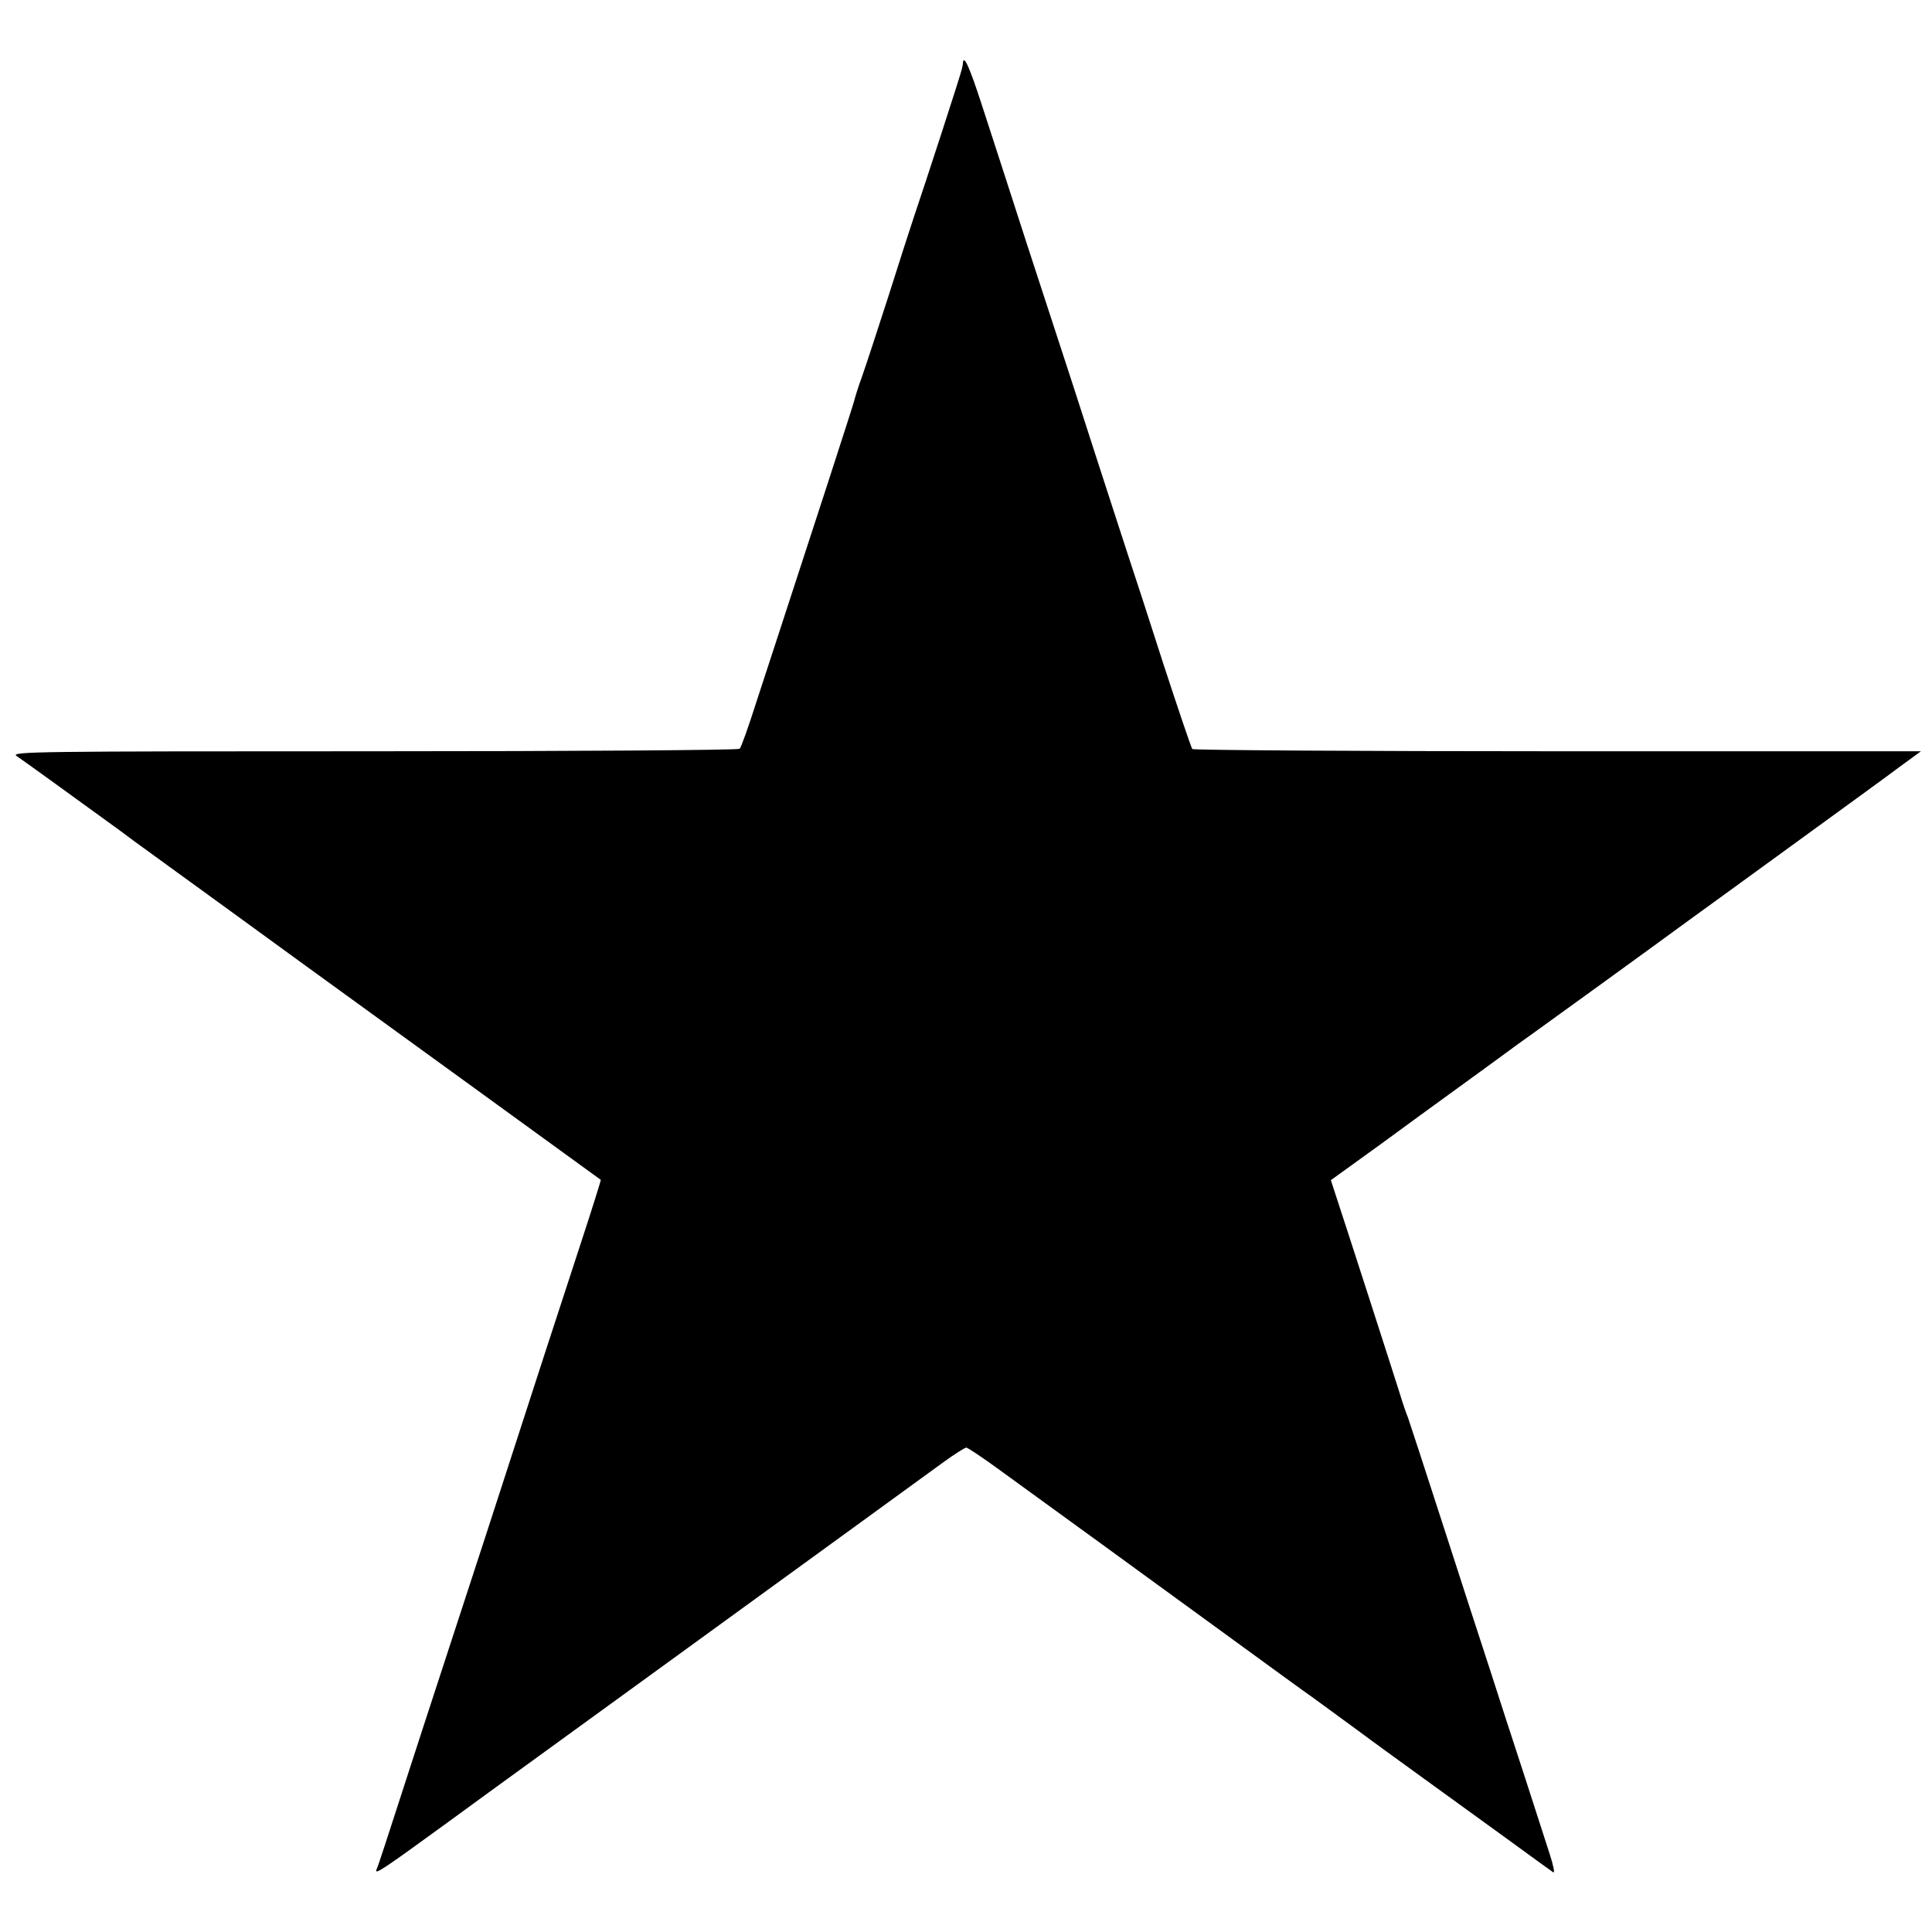
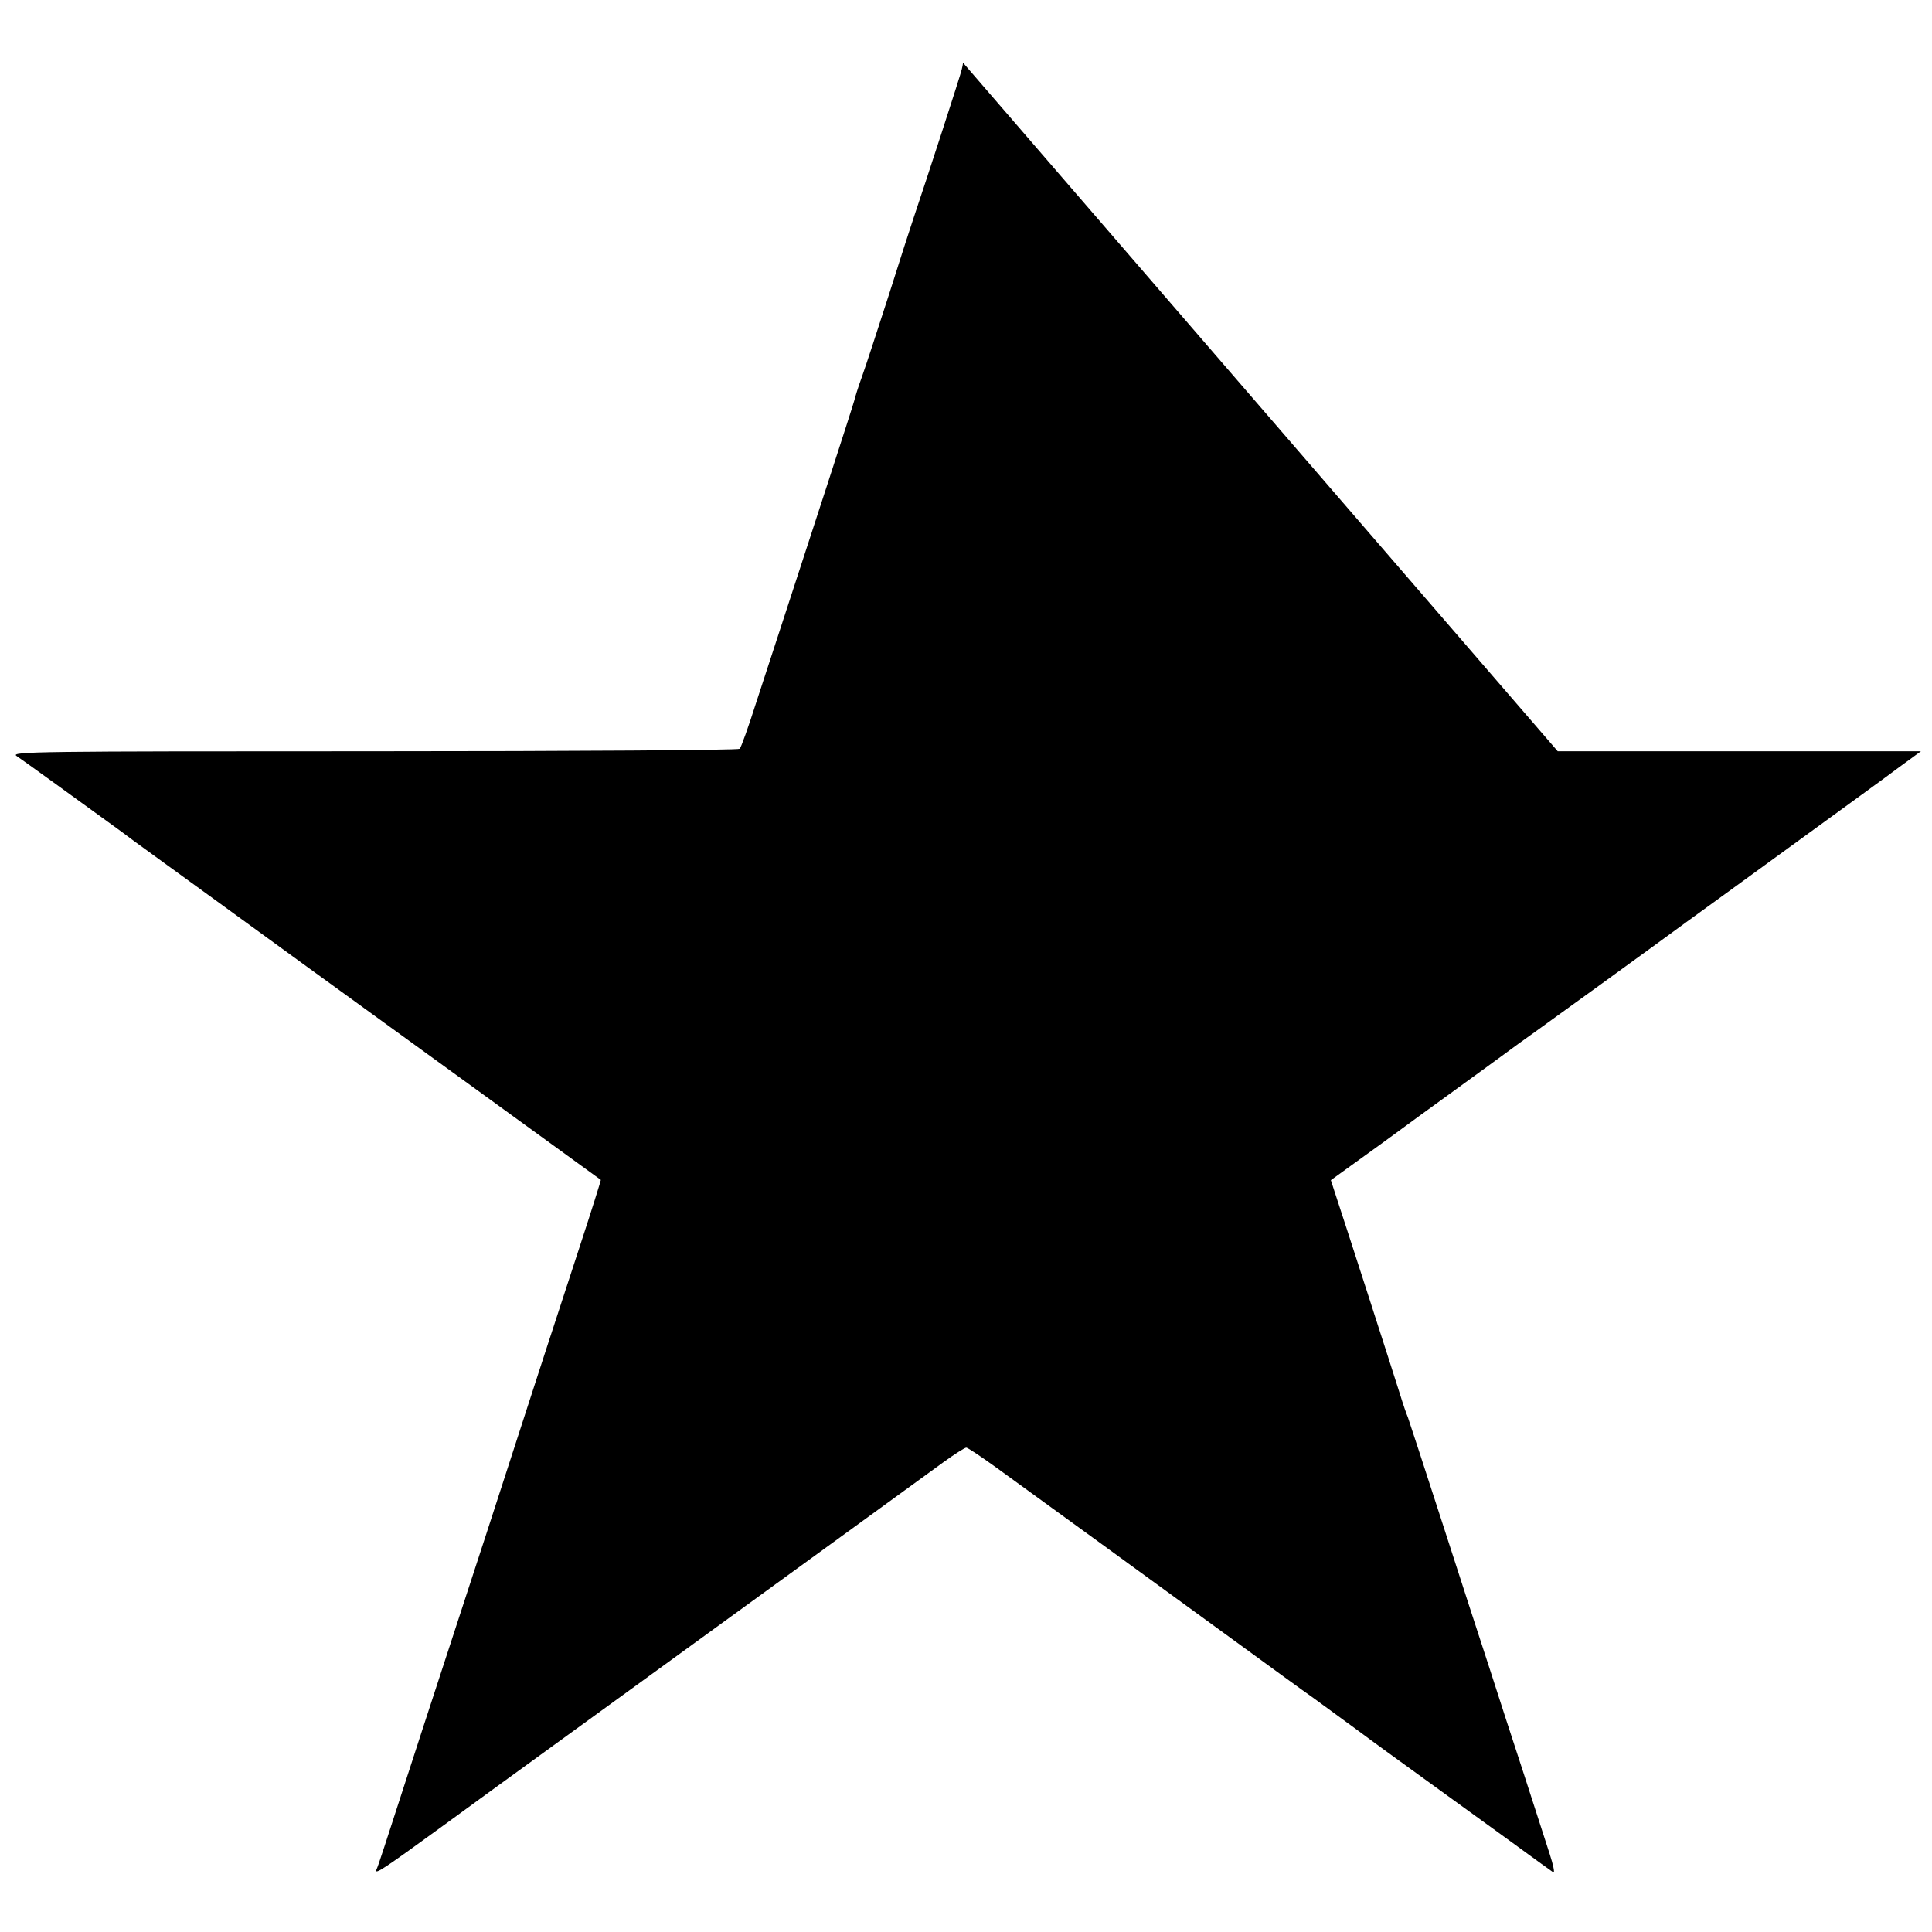
<svg xmlns="http://www.w3.org/2000/svg" version="1.0" width="700pt" height="700pt" viewBox="0 0 700 700" preserveAspectRatio="xMidYMid meet">
  <g transform="translate(0,700) scale(0.1,-0.1)" fill="#000000" stroke="none">
-     <path d="M3489 6773 c0 -5 -2 -15 -4 -23 -2 -14 -131 -410 -175 -540 -10 -30 -51 -156 -90 -280 -40 -124 -83 -256 -97 -295 -14 -38 -26 -78 -28 -87 -3 -14 -170 -528 -270 -833 -18 -55 -56 -172 -85 -260 -28 -88 -55 -164 -60 -168 -4 -5 -601 -9 -1326 -9 -1225 0 -1317 -1 -1294 -17 21 -14 227 -163 381 -275 30 -23 66 -49 80 -59 13 -10 130 -94 259 -188 129 -94 278 -202 330 -240 193 -140 1065 -772 1067 -774 1 0 -33 -109 -76 -240 -43 -132 -101 -310 -129 -395 -159 -492 -296 -912 -312 -960 -10 -30 -68 -208 -129 -395 -154 -475 -158 -488 -167 -509 -8 -21 27 3 251 166 145 106 46 34 750 545 653 474 943 685 1053 765 40 29 78 53 83 53 5 0 53 -32 107 -71 130 -94 606 -440 872 -634 118 -86 244 -178 280 -203 36 -26 108 -79 160 -117 52 -39 160 -117 240 -175 80 -58 215 -156 301 -218 86 -63 161 -117 167 -121 6 -3 0 26 -13 66 -13 40 -55 170 -93 288 -39 118 -95 292 -125 385 -31 94 -108 332 -172 530 -64 198 -120 369 -124 380 -5 11 -18 49 -29 85 -18 58 -204 635 -237 734 l-13 40 187 135 c102 75 197 144 211 154 14 10 91 66 172 125 80 59 156 114 168 122 23 16 444 321 550 399 36 26 207 150 380 276 173 126 350 254 392 286 l78 57 -1316 0 c-724 0 -1319 4 -1324 8 -4 5 -51 144 -105 309 -53 165 -109 338 -125 385 -15 47 -72 220 -125 385 -53 165 -105 325 -115 355 -10 30 -68 208 -129 395 -60 187 -134 413 -163 503 -45 139 -66 185 -69 155z" />
+     <path d="M3489 6773 c0 -5 -2 -15 -4 -23 -2 -14 -131 -410 -175 -540 -10 -30 -51 -156 -90 -280 -40 -124 -83 -256 -97 -295 -14 -38 -26 -78 -28 -87 -3 -14 -170 -528 -270 -833 -18 -55 -56 -172 -85 -260 -28 -88 -55 -164 -60 -168 -4 -5 -601 -9 -1326 -9 -1225 0 -1317 -1 -1294 -17 21 -14 227 -163 381 -275 30 -23 66 -49 80 -59 13 -10 130 -94 259 -188 129 -94 278 -202 330 -240 193 -140 1065 -772 1067 -774 1 0 -33 -109 -76 -240 -43 -132 -101 -310 -129 -395 -159 -492 -296 -912 -312 -960 -10 -30 -68 -208 -129 -395 -154 -475 -158 -488 -167 -509 -8 -21 27 3 251 166 145 106 46 34 750 545 653 474 943 685 1053 765 40 29 78 53 83 53 5 0 53 -32 107 -71 130 -94 606 -440 872 -634 118 -86 244 -178 280 -203 36 -26 108 -79 160 -117 52 -39 160 -117 240 -175 80 -58 215 -156 301 -218 86 -63 161 -117 167 -121 6 -3 0 26 -13 66 -13 40 -55 170 -93 288 -39 118 -95 292 -125 385 -31 94 -108 332 -172 530 -64 198 -120 369 -124 380 -5 11 -18 49 -29 85 -18 58 -204 635 -237 734 l-13 40 187 135 c102 75 197 144 211 154 14 10 91 66 172 125 80 59 156 114 168 122 23 16 444 321 550 399 36 26 207 150 380 276 173 126 350 254 392 286 l78 57 -1316 0 z" />
  </g>
</svg>